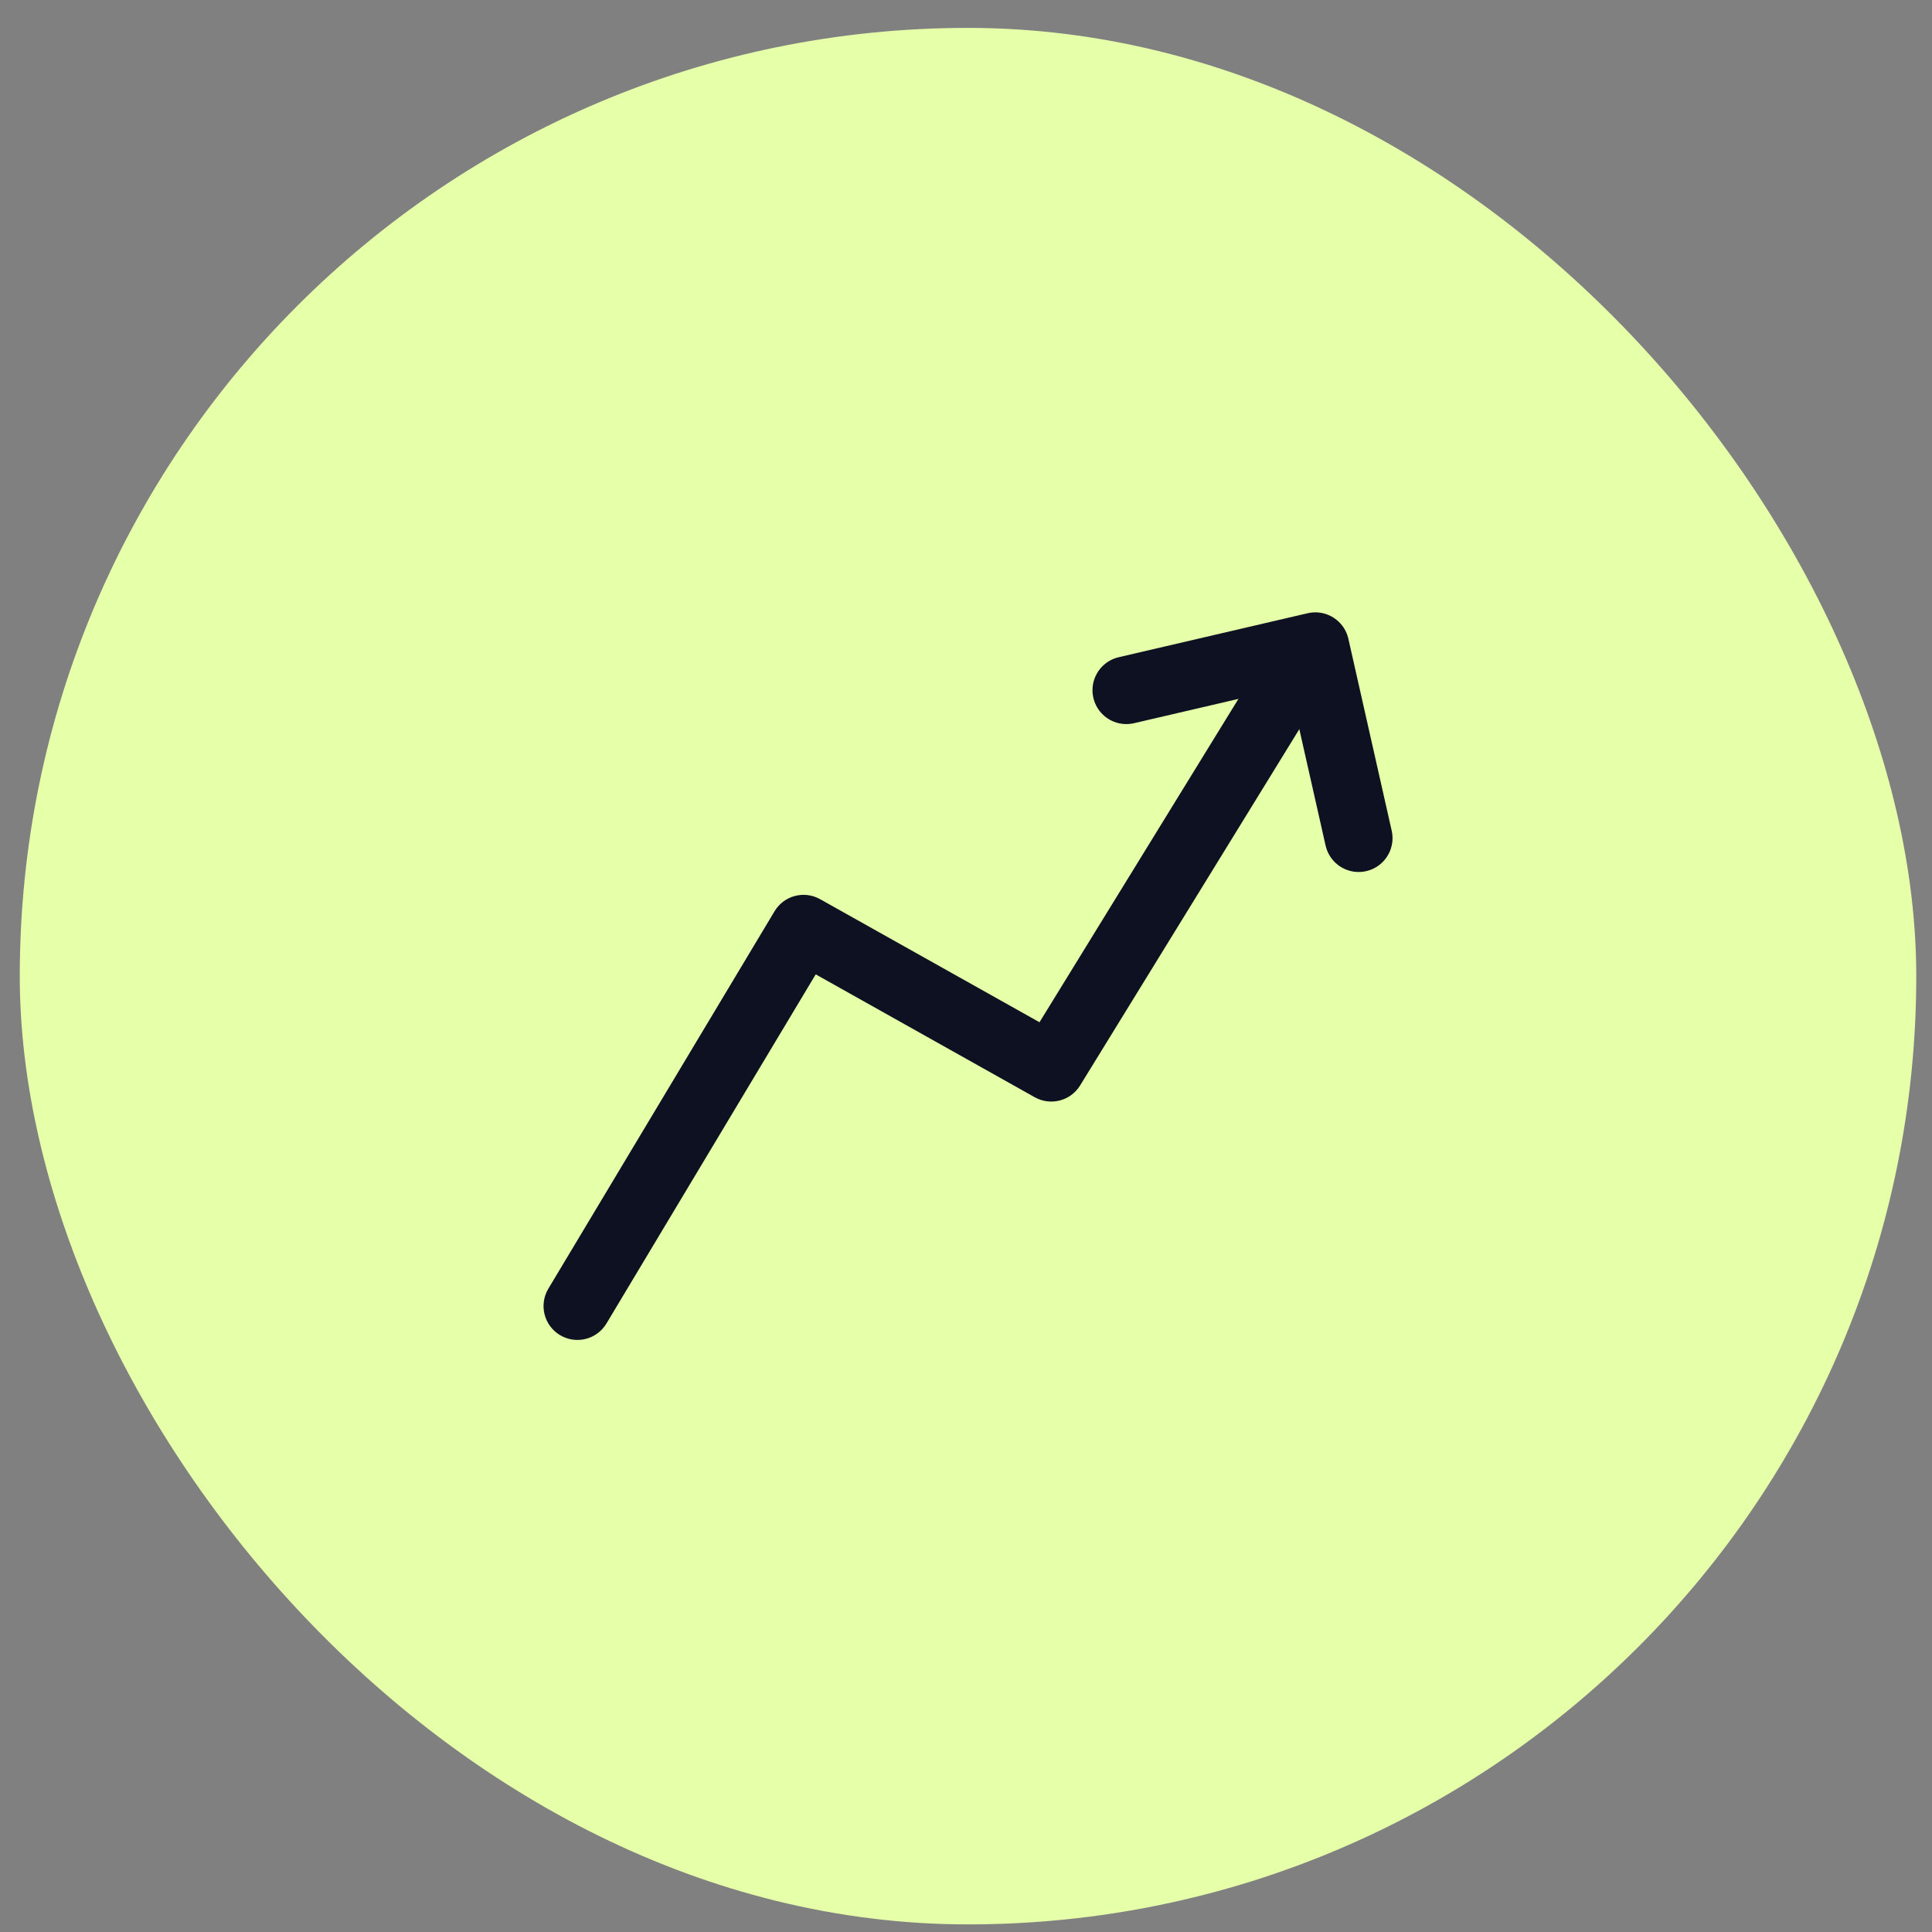
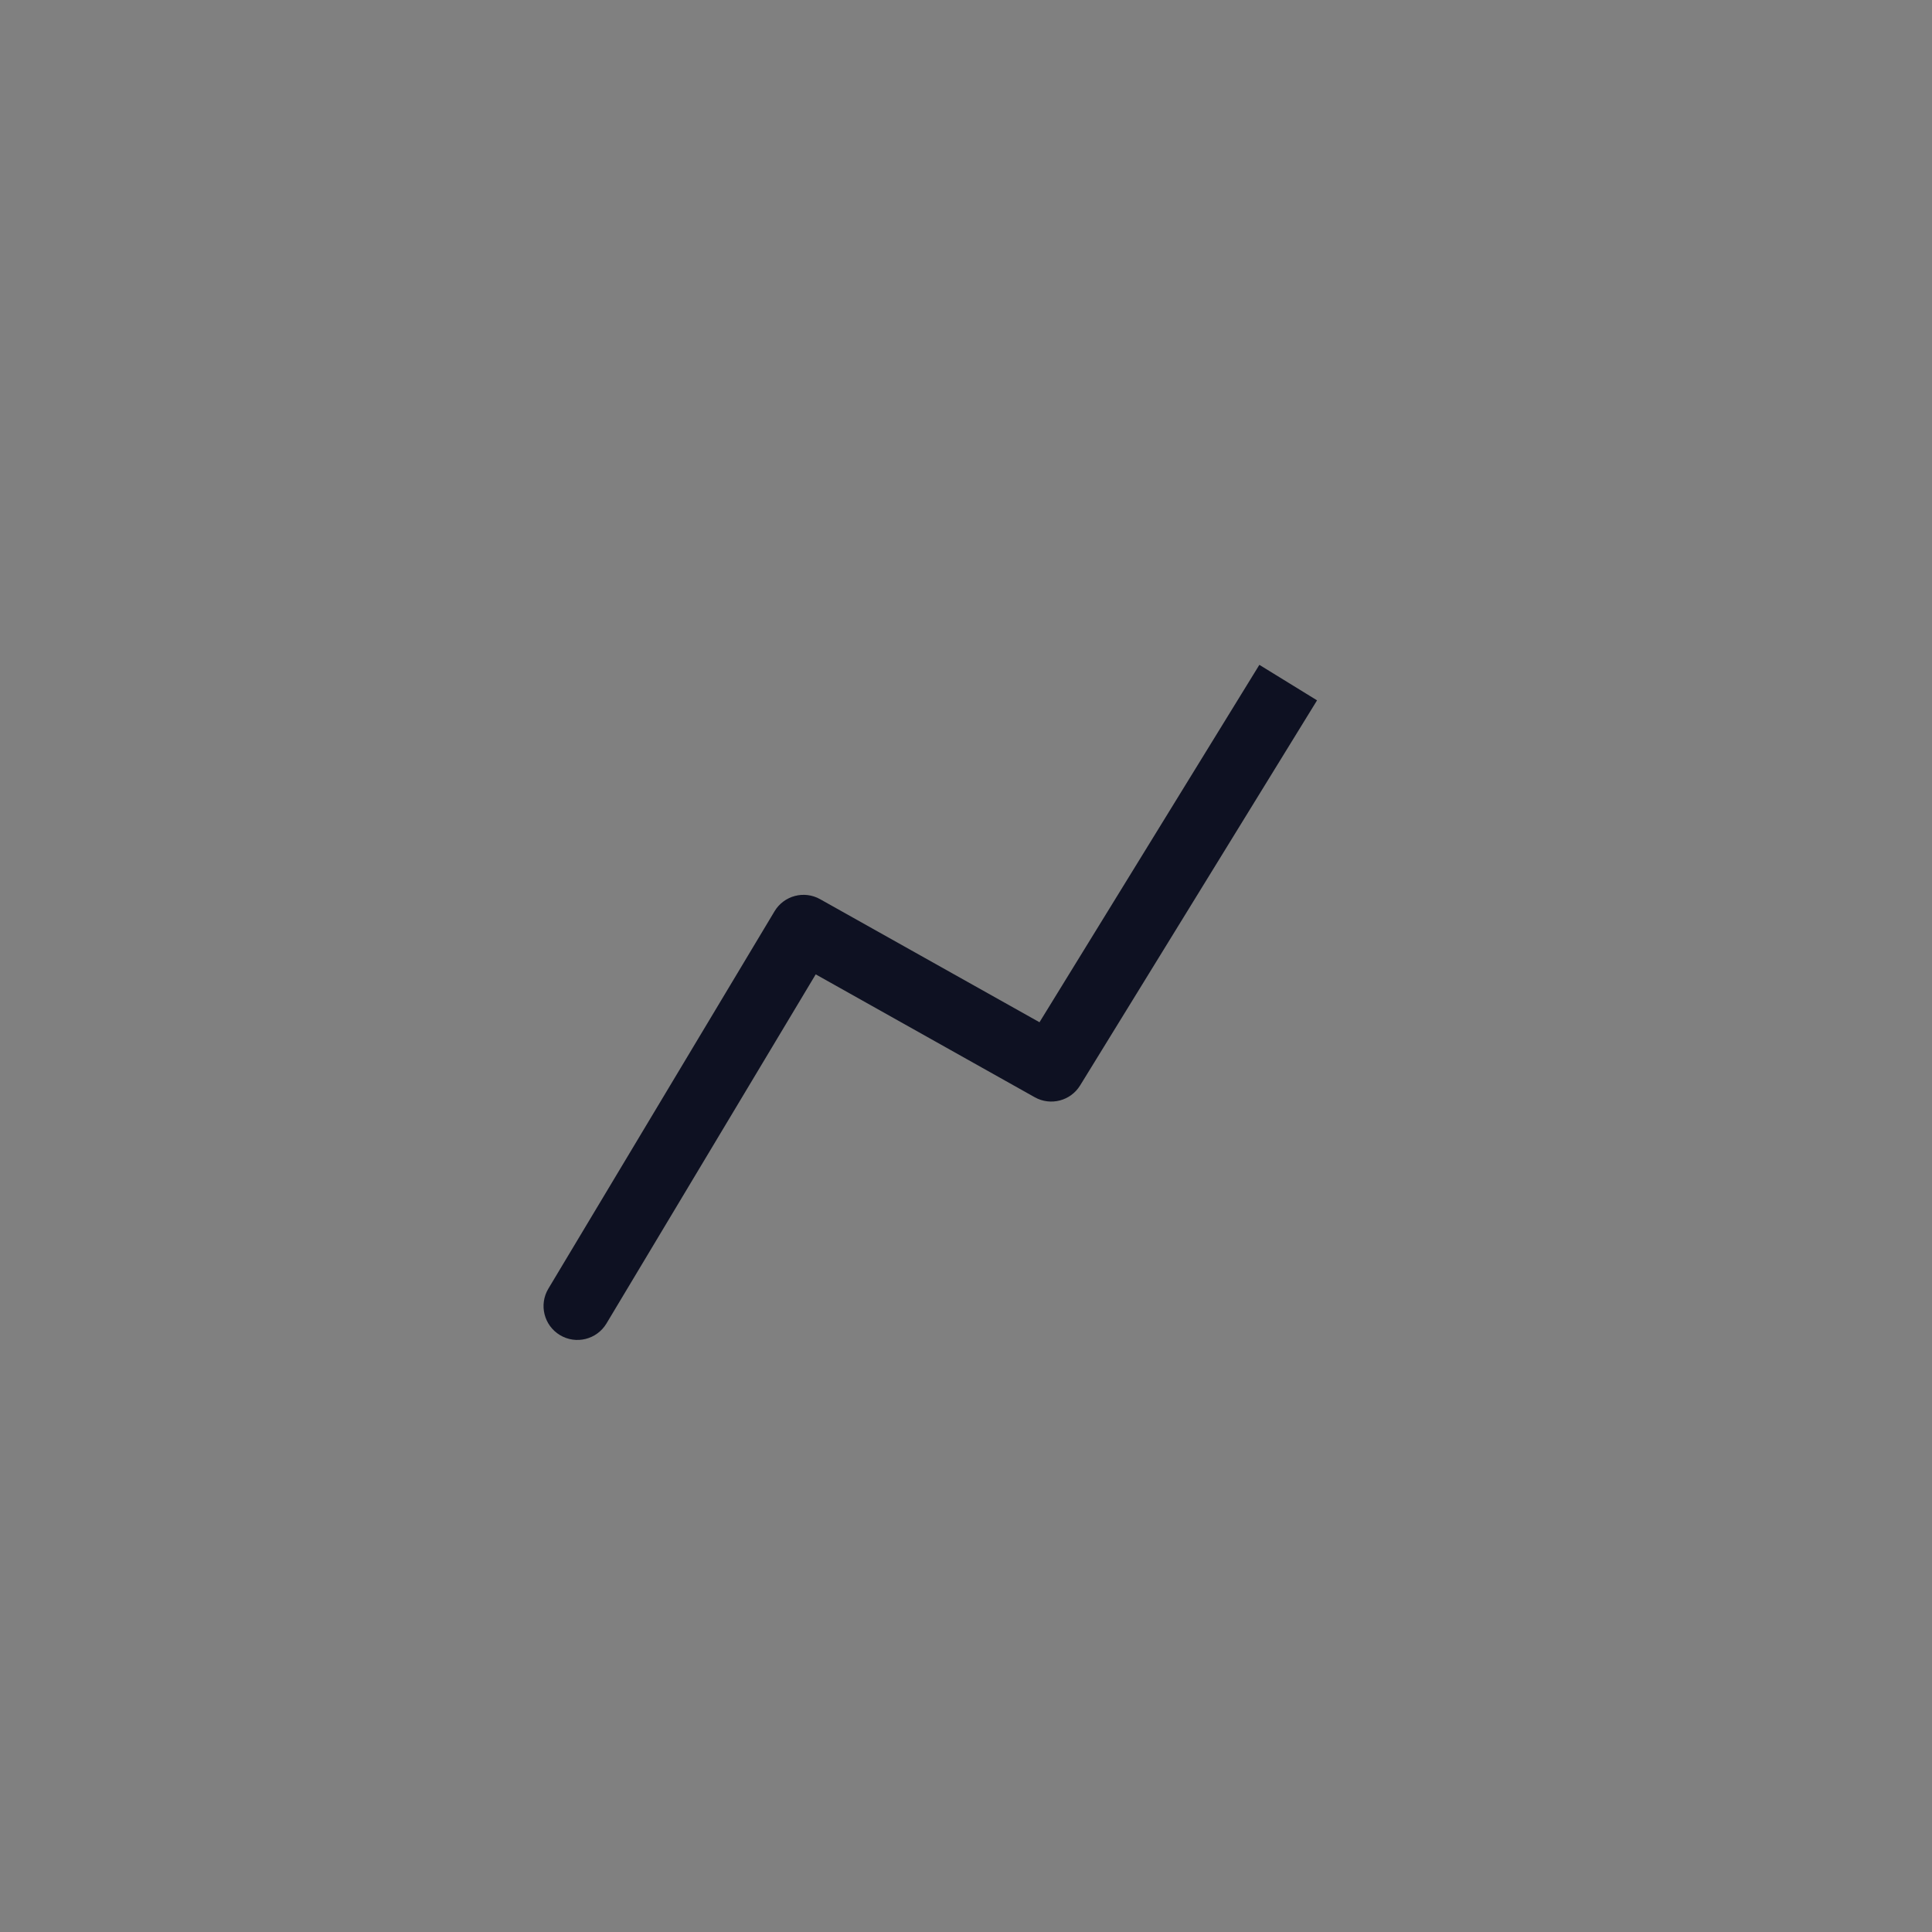
<svg xmlns="http://www.w3.org/2000/svg" width="64" height="64" viewBox="0 0 64 64" fill="none">
  <rect x="0" y="0" width="64" height="64" fill="#808080" stroke="none" />
-   <rect x="0.655" y="0.924" width="62.824" height="62.824" rx="31.412" fill="#E6FFA9" />
  <path d="M18.165 42.689C17.847 43.22 18.019 43.909 18.551 44.228C19.082 44.546 19.771 44.374 20.09 43.842L18.165 42.689ZM26.619 30.765L27.168 29.787C26.639 29.489 25.969 29.667 25.657 30.188L26.619 30.765ZM34.825 35.369L34.276 36.347C34.801 36.642 35.465 36.469 35.78 35.957L34.825 35.369ZM19.127 43.266L20.09 43.842L27.582 31.342L26.619 30.765L25.657 30.188L18.165 42.689L19.127 43.266ZM26.619 30.765L26.07 31.743L34.276 36.347L34.825 35.369L35.374 34.39L27.168 29.787L26.619 30.765ZM34.825 35.369L35.78 35.957L43.629 23.2L42.674 22.612L41.718 22.024L33.87 34.781L34.825 35.369Z" fill="#0E1122" />
-   <path d="M37.312 22.864L43.572 21.407L45.007 27.764" stroke="#0E1122" stroke-width="2.244" stroke-linecap="round" stroke-linejoin="round" />
</svg>